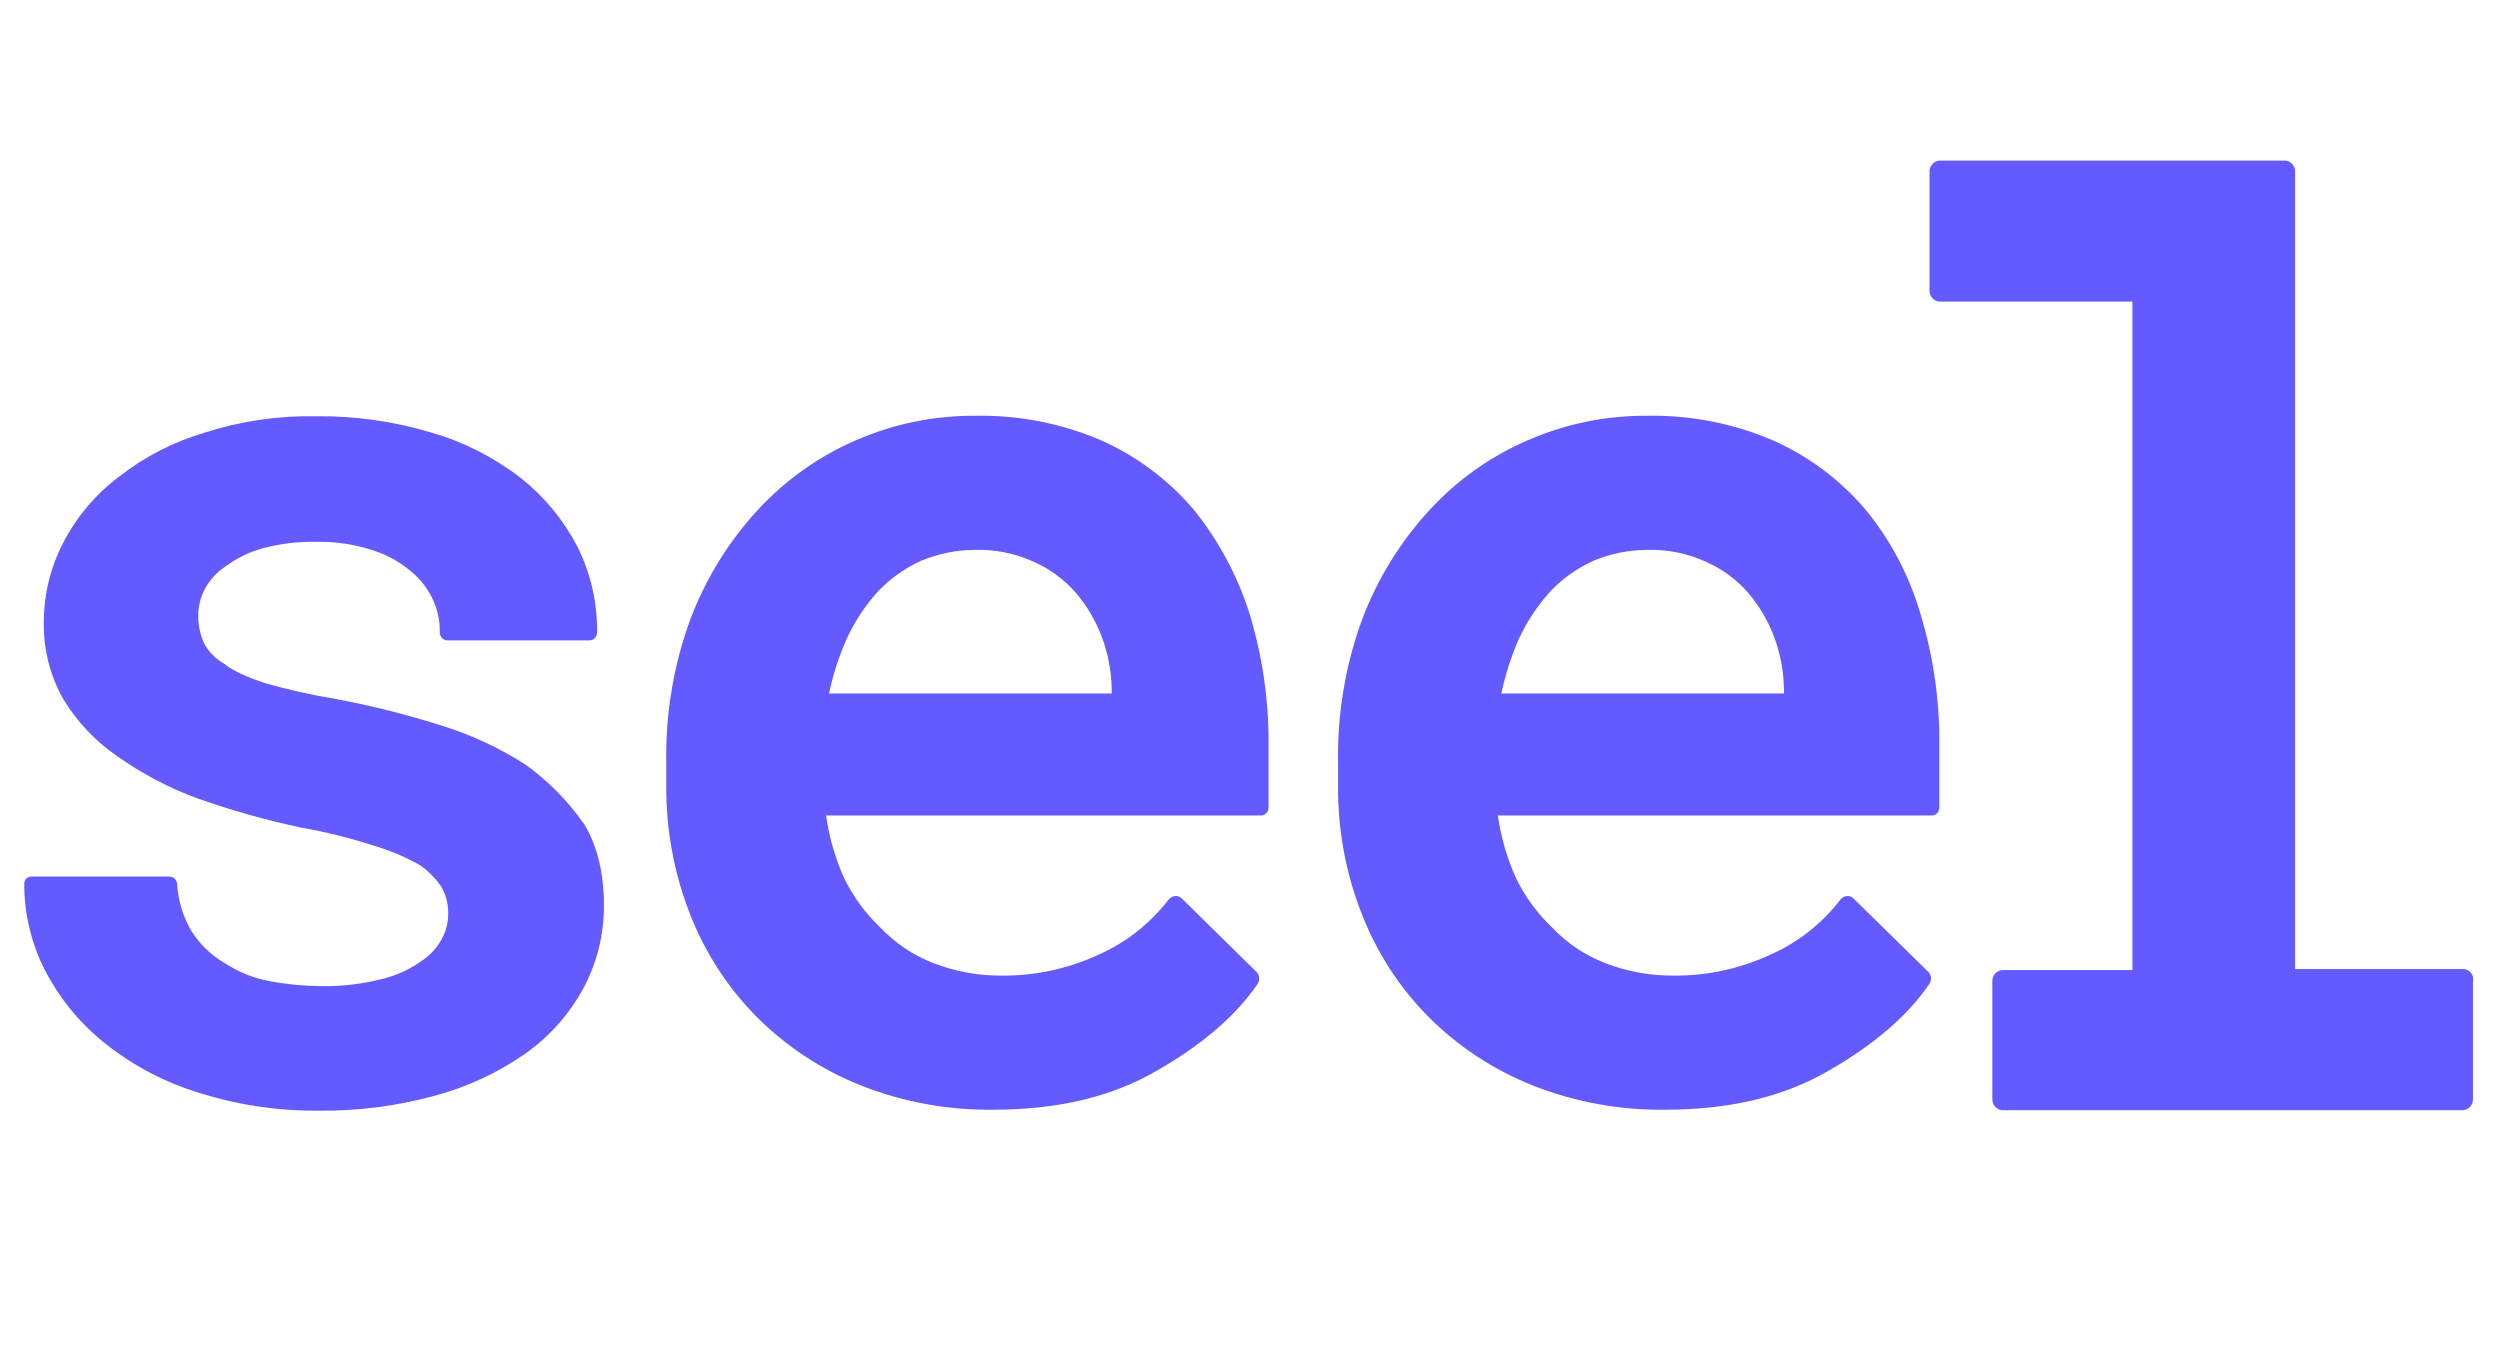
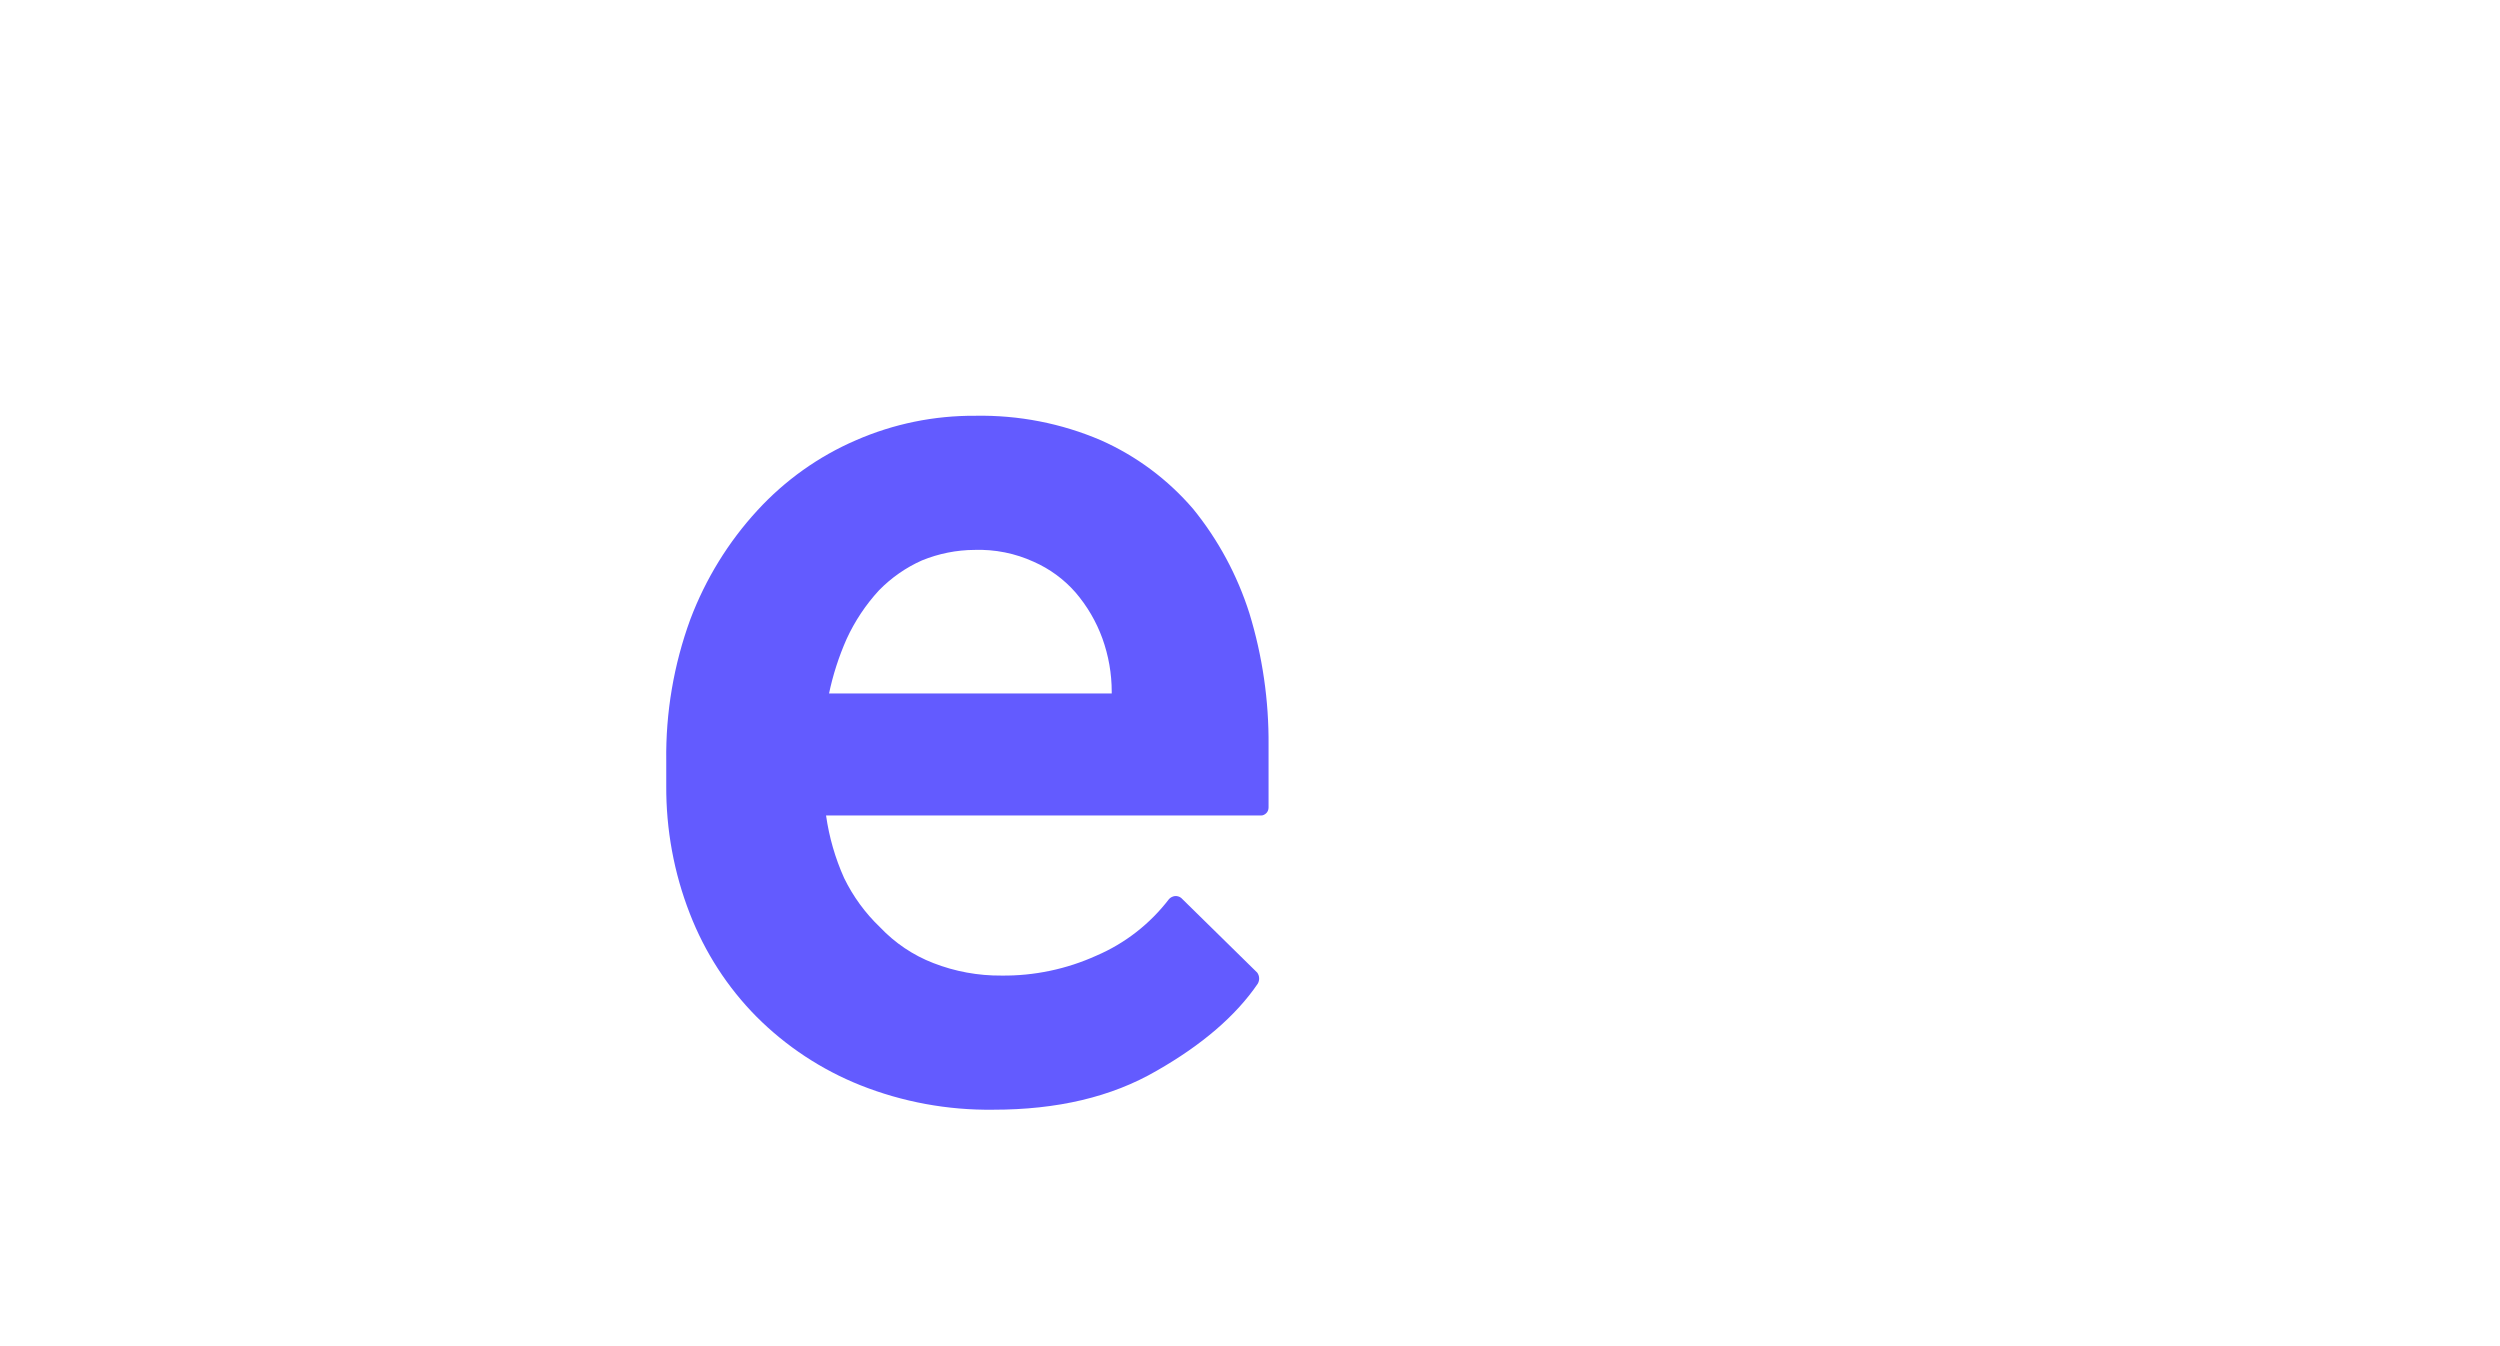
<svg xmlns="http://www.w3.org/2000/svg" width="26" height="14" viewBox="0 0 26 14" fill="none">
-   <path d="M5.471 7.956C5.197 7.779 4.9 7.641 4.589 7.545C4.22 7.428 3.844 7.334 3.463 7.264C3.222 7.224 2.984 7.17 2.75 7.103C2.566 7.04 2.423 6.978 2.327 6.9C2.241 6.851 2.17 6.779 2.123 6.692C2.083 6.603 2.062 6.508 2.062 6.411C2.06 6.313 2.083 6.216 2.128 6.13C2.18 6.032 2.255 5.95 2.347 5.89C2.462 5.804 2.592 5.741 2.729 5.703C2.912 5.654 3.101 5.631 3.29 5.635C3.496 5.631 3.701 5.663 3.896 5.729C4.047 5.779 4.186 5.861 4.304 5.968C4.391 6.046 4.46 6.142 4.508 6.249C4.554 6.352 4.576 6.464 4.574 6.577C4.574 6.588 4.576 6.599 4.58 6.609C4.584 6.619 4.59 6.628 4.598 6.636C4.605 6.644 4.614 6.65 4.624 6.654C4.634 6.658 4.645 6.66 4.656 6.66H6.129C6.139 6.66 6.15 6.658 6.16 6.654C6.17 6.65 6.179 6.644 6.187 6.636C6.194 6.628 6.2 6.619 6.204 6.609C6.208 6.599 6.21 6.588 6.21 6.577C6.213 6.268 6.144 5.963 6.006 5.687C5.862 5.41 5.663 5.167 5.42 4.974C5.143 4.759 4.828 4.598 4.493 4.501C4.099 4.382 3.69 4.324 3.28 4.329C2.887 4.322 2.497 4.38 2.123 4.501C1.802 4.596 1.501 4.751 1.236 4.959C0.996 5.139 0.799 5.372 0.66 5.64C0.526 5.895 0.456 6.179 0.456 6.468C0.45 6.751 0.521 7.03 0.66 7.274C0.803 7.508 0.992 7.708 1.216 7.862C1.476 8.047 1.758 8.195 2.056 8.304C2.407 8.428 2.764 8.529 3.127 8.606C3.384 8.651 3.637 8.714 3.886 8.794C4.053 8.843 4.213 8.911 4.365 8.996C4.456 9.058 4.534 9.138 4.595 9.231C4.64 9.313 4.663 9.407 4.661 9.501C4.662 9.59 4.641 9.678 4.6 9.756C4.554 9.843 4.49 9.918 4.411 9.975C4.284 10.07 4.141 10.139 3.988 10.178C3.777 10.233 3.559 10.259 3.341 10.256C3.16 10.254 2.979 10.237 2.801 10.204C2.636 10.172 2.478 10.109 2.337 10.016C2.199 9.937 2.081 9.824 1.995 9.689C1.906 9.541 1.854 9.373 1.842 9.199C1.843 9.188 1.841 9.178 1.836 9.167C1.832 9.157 1.826 9.148 1.819 9.14C1.811 9.132 1.802 9.126 1.792 9.122C1.782 9.118 1.772 9.116 1.761 9.116H0.334C0.312 9.115 0.29 9.123 0.273 9.137C0.265 9.145 0.26 9.155 0.256 9.166C0.253 9.177 0.251 9.188 0.252 9.199C0.253 9.501 0.323 9.799 0.456 10.068C0.603 10.36 0.808 10.617 1.058 10.823C1.342 11.057 1.667 11.235 2.016 11.348C2.437 11.487 2.878 11.556 3.32 11.551C3.726 11.555 4.131 11.503 4.523 11.395C4.856 11.306 5.171 11.16 5.456 10.963C5.706 10.788 5.914 10.557 6.062 10.287C6.207 10.021 6.282 9.722 6.281 9.418C6.281 9.09 6.215 8.804 6.078 8.575C5.911 8.335 5.706 8.126 5.471 7.956Z" fill="#635BFF" />
  <path d="M12.408 5.292C12.144 4.985 11.817 4.742 11.45 4.579C11.037 4.402 10.593 4.316 10.145 4.324C9.718 4.321 9.294 4.407 8.901 4.579C8.514 4.746 8.165 4.994 7.877 5.308C7.575 5.636 7.338 6.021 7.179 6.442C7.007 6.913 6.922 7.412 6.929 7.914V8.169C6.926 8.625 7.009 9.078 7.174 9.501C7.33 9.904 7.566 10.269 7.867 10.573C8.176 10.883 8.544 11.125 8.947 11.286C9.387 11.461 9.856 11.547 10.329 11.541C10.991 11.541 11.557 11.411 12.031 11.135C12.495 10.87 12.851 10.568 13.081 10.23C13.091 10.212 13.096 10.192 13.095 10.172C13.094 10.151 13.087 10.132 13.075 10.115L12.286 9.34C12.277 9.332 12.266 9.326 12.255 9.323C12.243 9.319 12.231 9.318 12.219 9.319C12.196 9.322 12.174 9.333 12.158 9.35C11.96 9.609 11.7 9.811 11.404 9.938C11.093 10.079 10.755 10.15 10.415 10.146C10.173 10.148 9.933 10.104 9.707 10.016C9.497 9.935 9.307 9.807 9.151 9.642C8.998 9.496 8.872 9.323 8.779 9.132C8.686 8.925 8.623 8.706 8.591 8.481H13.111C13.122 8.482 13.133 8.48 13.143 8.475C13.152 8.471 13.162 8.465 13.169 8.457C13.177 8.45 13.183 8.44 13.187 8.43C13.191 8.42 13.193 8.409 13.193 8.398V7.753C13.197 7.287 13.13 6.824 12.994 6.379C12.868 5.982 12.669 5.613 12.408 5.292ZM8.621 7.217C8.662 7.02 8.724 6.828 8.805 6.645C8.89 6.46 9.004 6.289 9.141 6.14C9.27 6.008 9.422 5.902 9.589 5.828C9.763 5.757 9.948 5.72 10.135 5.719C10.347 5.712 10.558 5.754 10.752 5.843C10.917 5.916 11.065 6.024 11.185 6.161C11.306 6.302 11.401 6.464 11.465 6.64C11.529 6.818 11.562 7.006 11.562 7.196V7.212H8.621V7.217Z" fill="#635BFF" />
-   <path d="M19.395 5.292C19.131 4.985 18.804 4.742 18.436 4.579C18.024 4.402 17.579 4.316 17.132 4.324C16.704 4.321 16.281 4.407 15.888 4.579C15.501 4.746 15.151 4.994 14.864 5.308C14.562 5.636 14.325 6.021 14.166 6.442C13.994 6.913 13.909 7.412 13.916 7.914V8.169C13.912 8.625 13.995 9.078 14.161 9.501C14.317 9.904 14.553 10.269 14.854 10.573C15.163 10.883 15.531 11.125 15.934 11.286C16.374 11.461 16.843 11.547 17.315 11.541C17.978 11.541 18.544 11.411 19.018 11.135C19.481 10.87 19.838 10.568 20.067 10.23C20.078 10.212 20.083 10.192 20.082 10.172C20.081 10.151 20.074 10.132 20.062 10.115L19.272 9.34C19.263 9.332 19.253 9.326 19.241 9.323C19.23 9.319 19.218 9.318 19.206 9.319C19.183 9.322 19.161 9.333 19.145 9.35C18.947 9.609 18.687 9.811 18.391 9.938C18.079 10.079 17.742 10.15 17.402 10.146C17.16 10.148 16.92 10.104 16.694 10.016C16.483 9.935 16.294 9.807 16.138 9.642C15.985 9.496 15.859 9.323 15.766 9.132C15.673 8.925 15.61 8.706 15.577 8.481H20.088C20.099 8.482 20.109 8.48 20.119 8.475C20.129 8.471 20.138 8.465 20.146 8.457C20.153 8.45 20.159 8.44 20.163 8.43C20.168 8.42 20.169 8.409 20.169 8.398V7.753C20.174 7.287 20.107 6.824 19.971 6.379C19.854 5.98 19.658 5.61 19.395 5.292ZM15.613 7.217C15.654 7.02 15.716 6.828 15.796 6.645C15.882 6.46 15.996 6.289 16.133 6.14C16.262 6.008 16.414 5.902 16.581 5.828C16.755 5.757 16.94 5.72 17.127 5.719C17.339 5.712 17.55 5.754 17.743 5.843C17.909 5.916 18.056 6.024 18.177 6.161C18.298 6.302 18.393 6.464 18.457 6.64C18.521 6.818 18.553 7.006 18.554 7.196V7.212H15.613V7.217Z" fill="#635BFF" />
-   <path d="M25.617 10.078H23.869V1.779C23.868 1.751 23.857 1.724 23.837 1.703C23.817 1.683 23.79 1.671 23.762 1.67H20.174C20.146 1.671 20.12 1.683 20.1 1.703C20.08 1.724 20.068 1.751 20.067 1.779V3.028C20.068 3.057 20.08 3.084 20.1 3.104C20.12 3.125 20.146 3.136 20.174 3.137H22.177V10.089H20.827C20.799 10.09 20.772 10.102 20.752 10.122C20.732 10.142 20.721 10.169 20.72 10.198V11.436C20.721 11.465 20.732 11.492 20.752 11.512C20.772 11.533 20.799 11.545 20.827 11.546H25.612C25.64 11.545 25.667 11.533 25.687 11.512C25.707 11.492 25.718 11.465 25.719 11.436V10.198C25.722 10.183 25.721 10.168 25.717 10.153C25.712 10.139 25.705 10.126 25.696 10.114C25.686 10.103 25.674 10.094 25.66 10.088C25.647 10.081 25.632 10.078 25.617 10.078Z" fill="#635BFF" />
</svg>